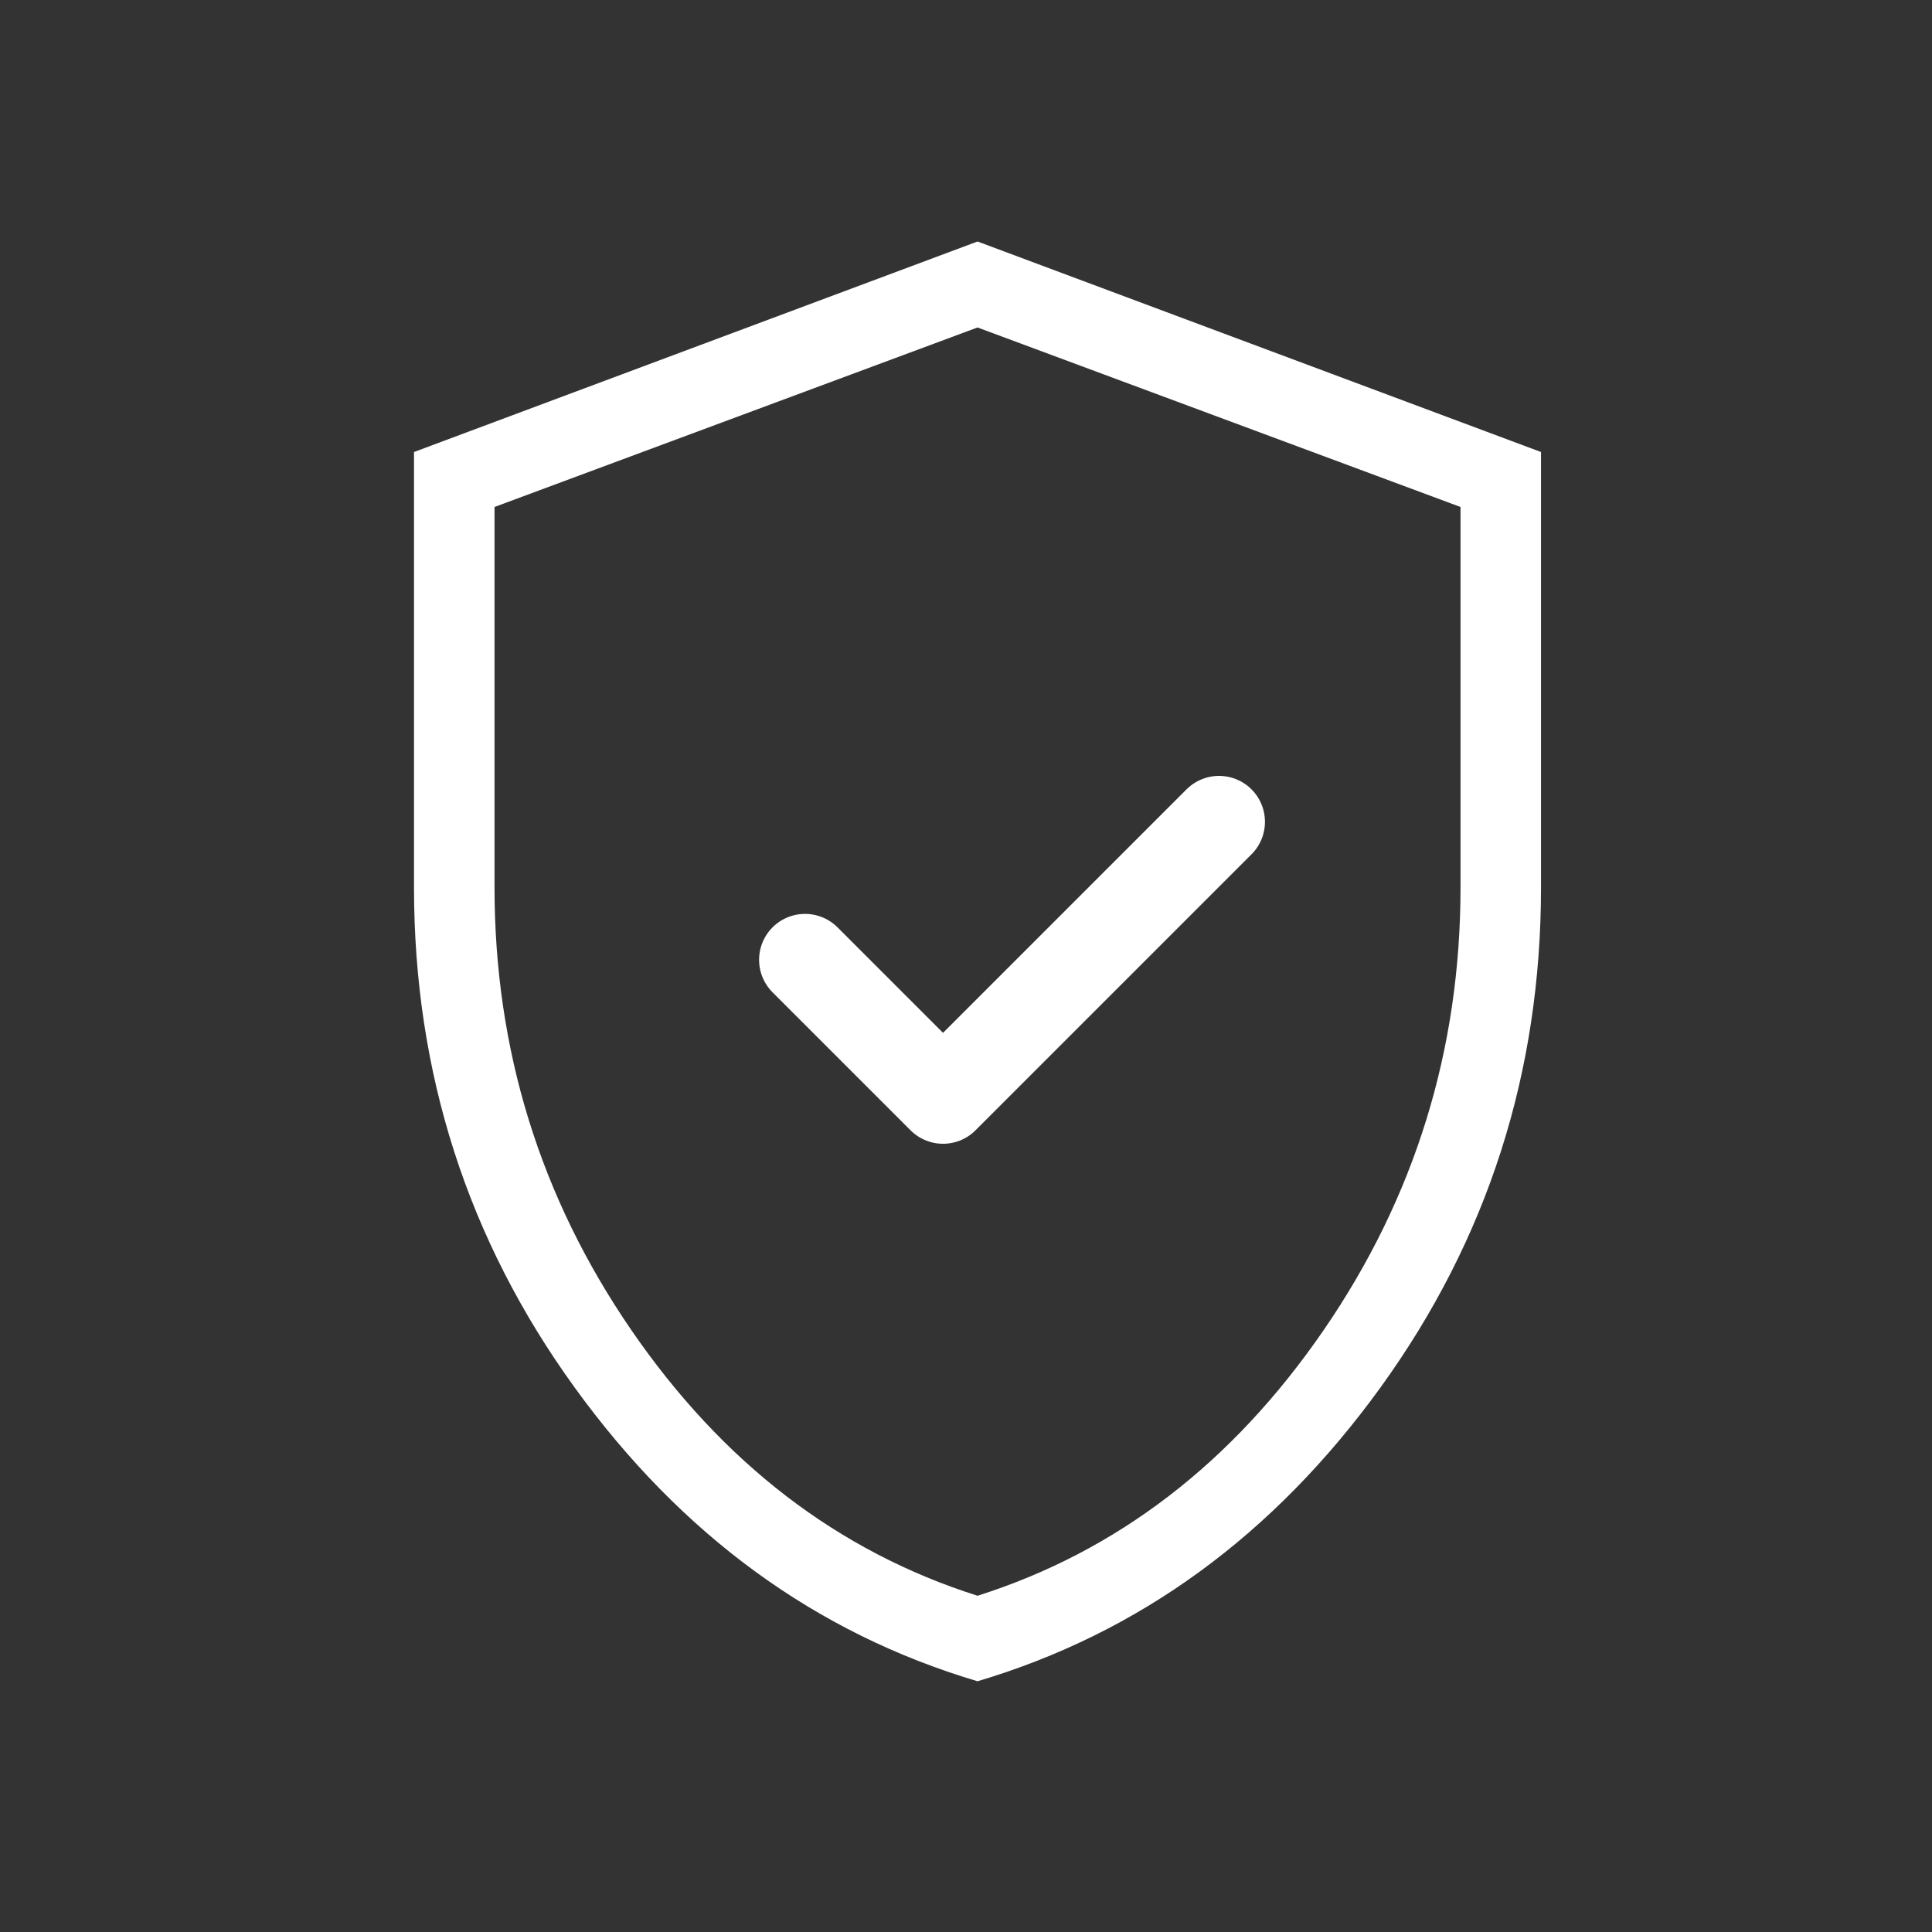
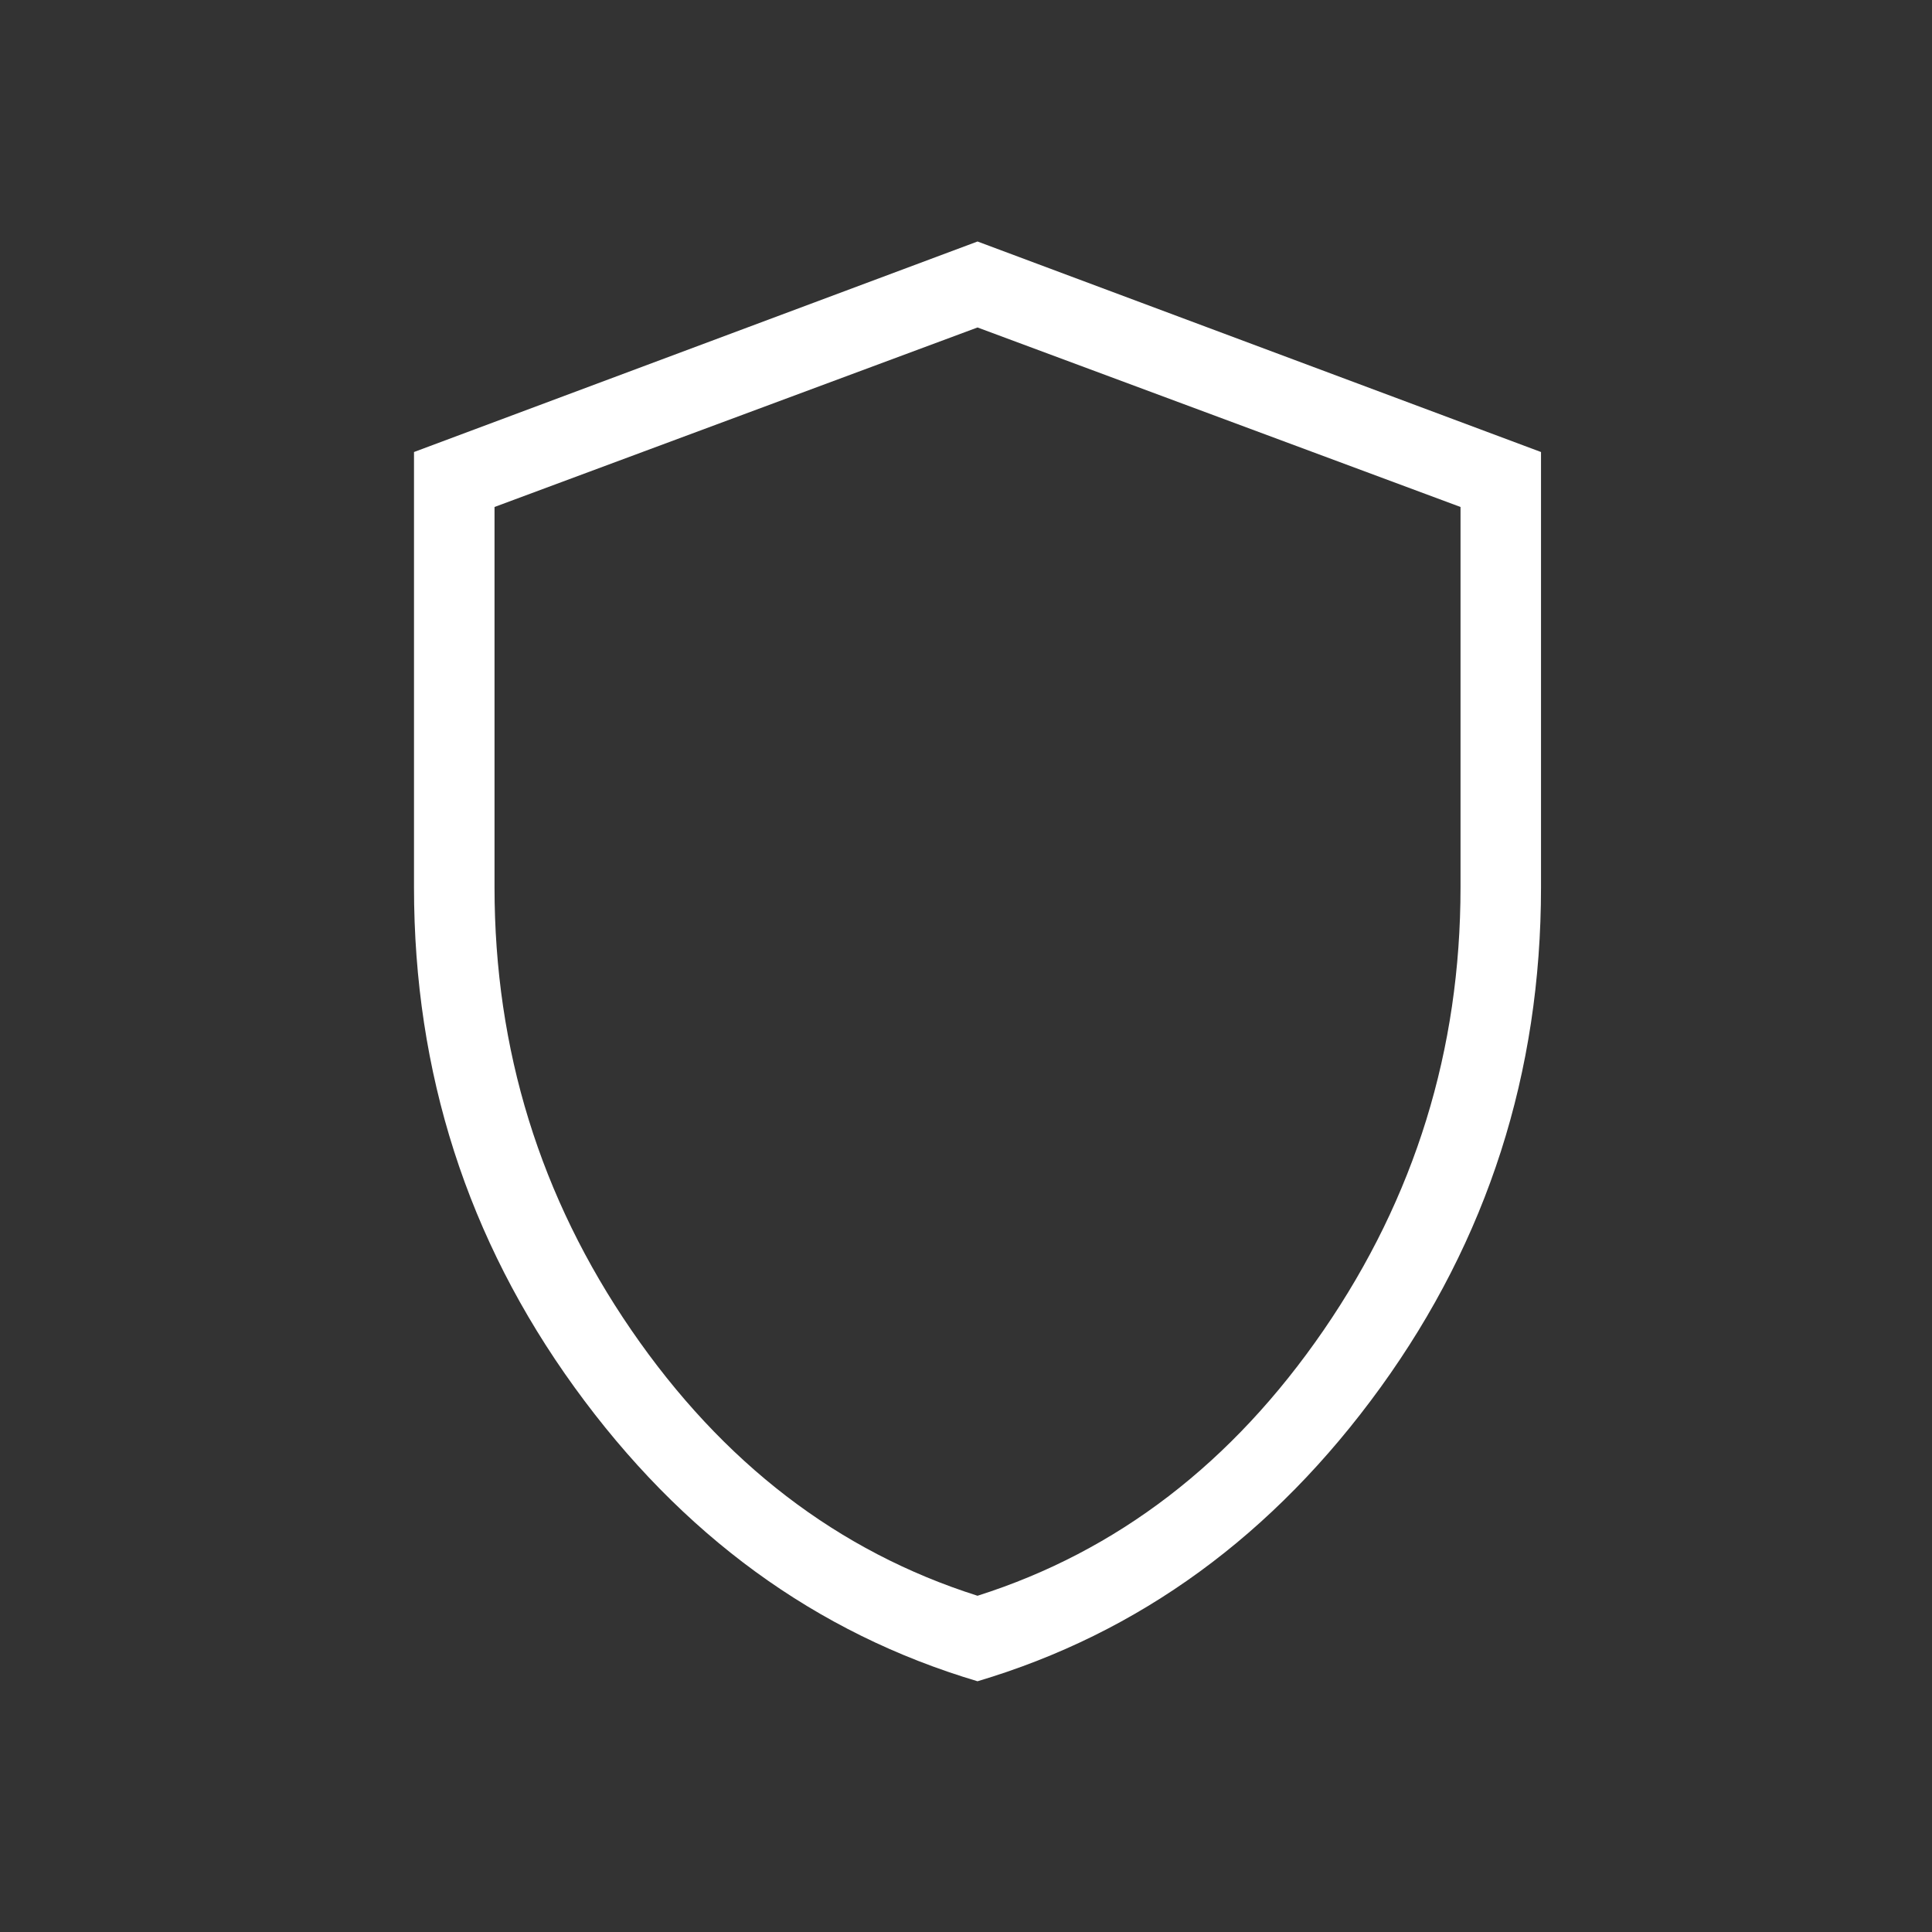
<svg xmlns="http://www.w3.org/2000/svg" viewBox="0 0 56.00 56.00" data-guides="{&quot;vertical&quot;:[],&quot;horizontal&quot;:[]}">
  <rect x="0" y="0" width="56.00" height="56.00" fill="#333333" stroke="none" />
  <defs />
  <path fill="#ffffff" stroke="none" fill-opacity="1" stroke-width="1" stroke-opacity="1" color="rgb(51, 51, 51)" id="tSvgf9799727f9" title="Path 5" d="M28.334 48.732C33.02 47.339 36.915 44.5 40.017 40.213C43.117 35.924 44.667 31.093 44.667 25.72C44.667 21.514 44.667 17.308 44.667 13.102C39.222 11.068 33.778 9.034 28.334 7C22.889 9.034 17.445 11.068 12 13.102C12 17.308 12 21.514 12 25.72C12 31.093 13.55 35.923 16.651 40.21C19.752 44.499 23.647 47.339 28.334 48.732ZM28.334 46.254C24.289 44.97 20.945 42.404 18.3 38.554C15.656 34.704 14.334 30.426 14.334 25.72C14.334 22.045 14.334 18.37 14.334 14.695C19 12.961 23.667 11.226 28.334 9.492C33 11.226 37.667 12.961 42.334 14.695C42.334 18.37 42.334 22.045 42.334 25.72C42.334 30.426 41.011 34.704 38.367 38.554C35.722 42.404 32.378 44.97 28.334 46.254Z" />
-   <path fill="none" stroke="#ffffff" fill-opacity="1" stroke-width="2.663" stroke-opacity="1" color="rgb(51, 51, 51)" stroke-linecap="round" stroke-linejoin="round" id="tSvg39d9bcda1a" title="Path 6" d="M23.334 27.821C24.667 29.154 26.001 30.488 27.334 31.821C30.001 29.154 32.667 26.488 35.334 23.821" />
</svg>